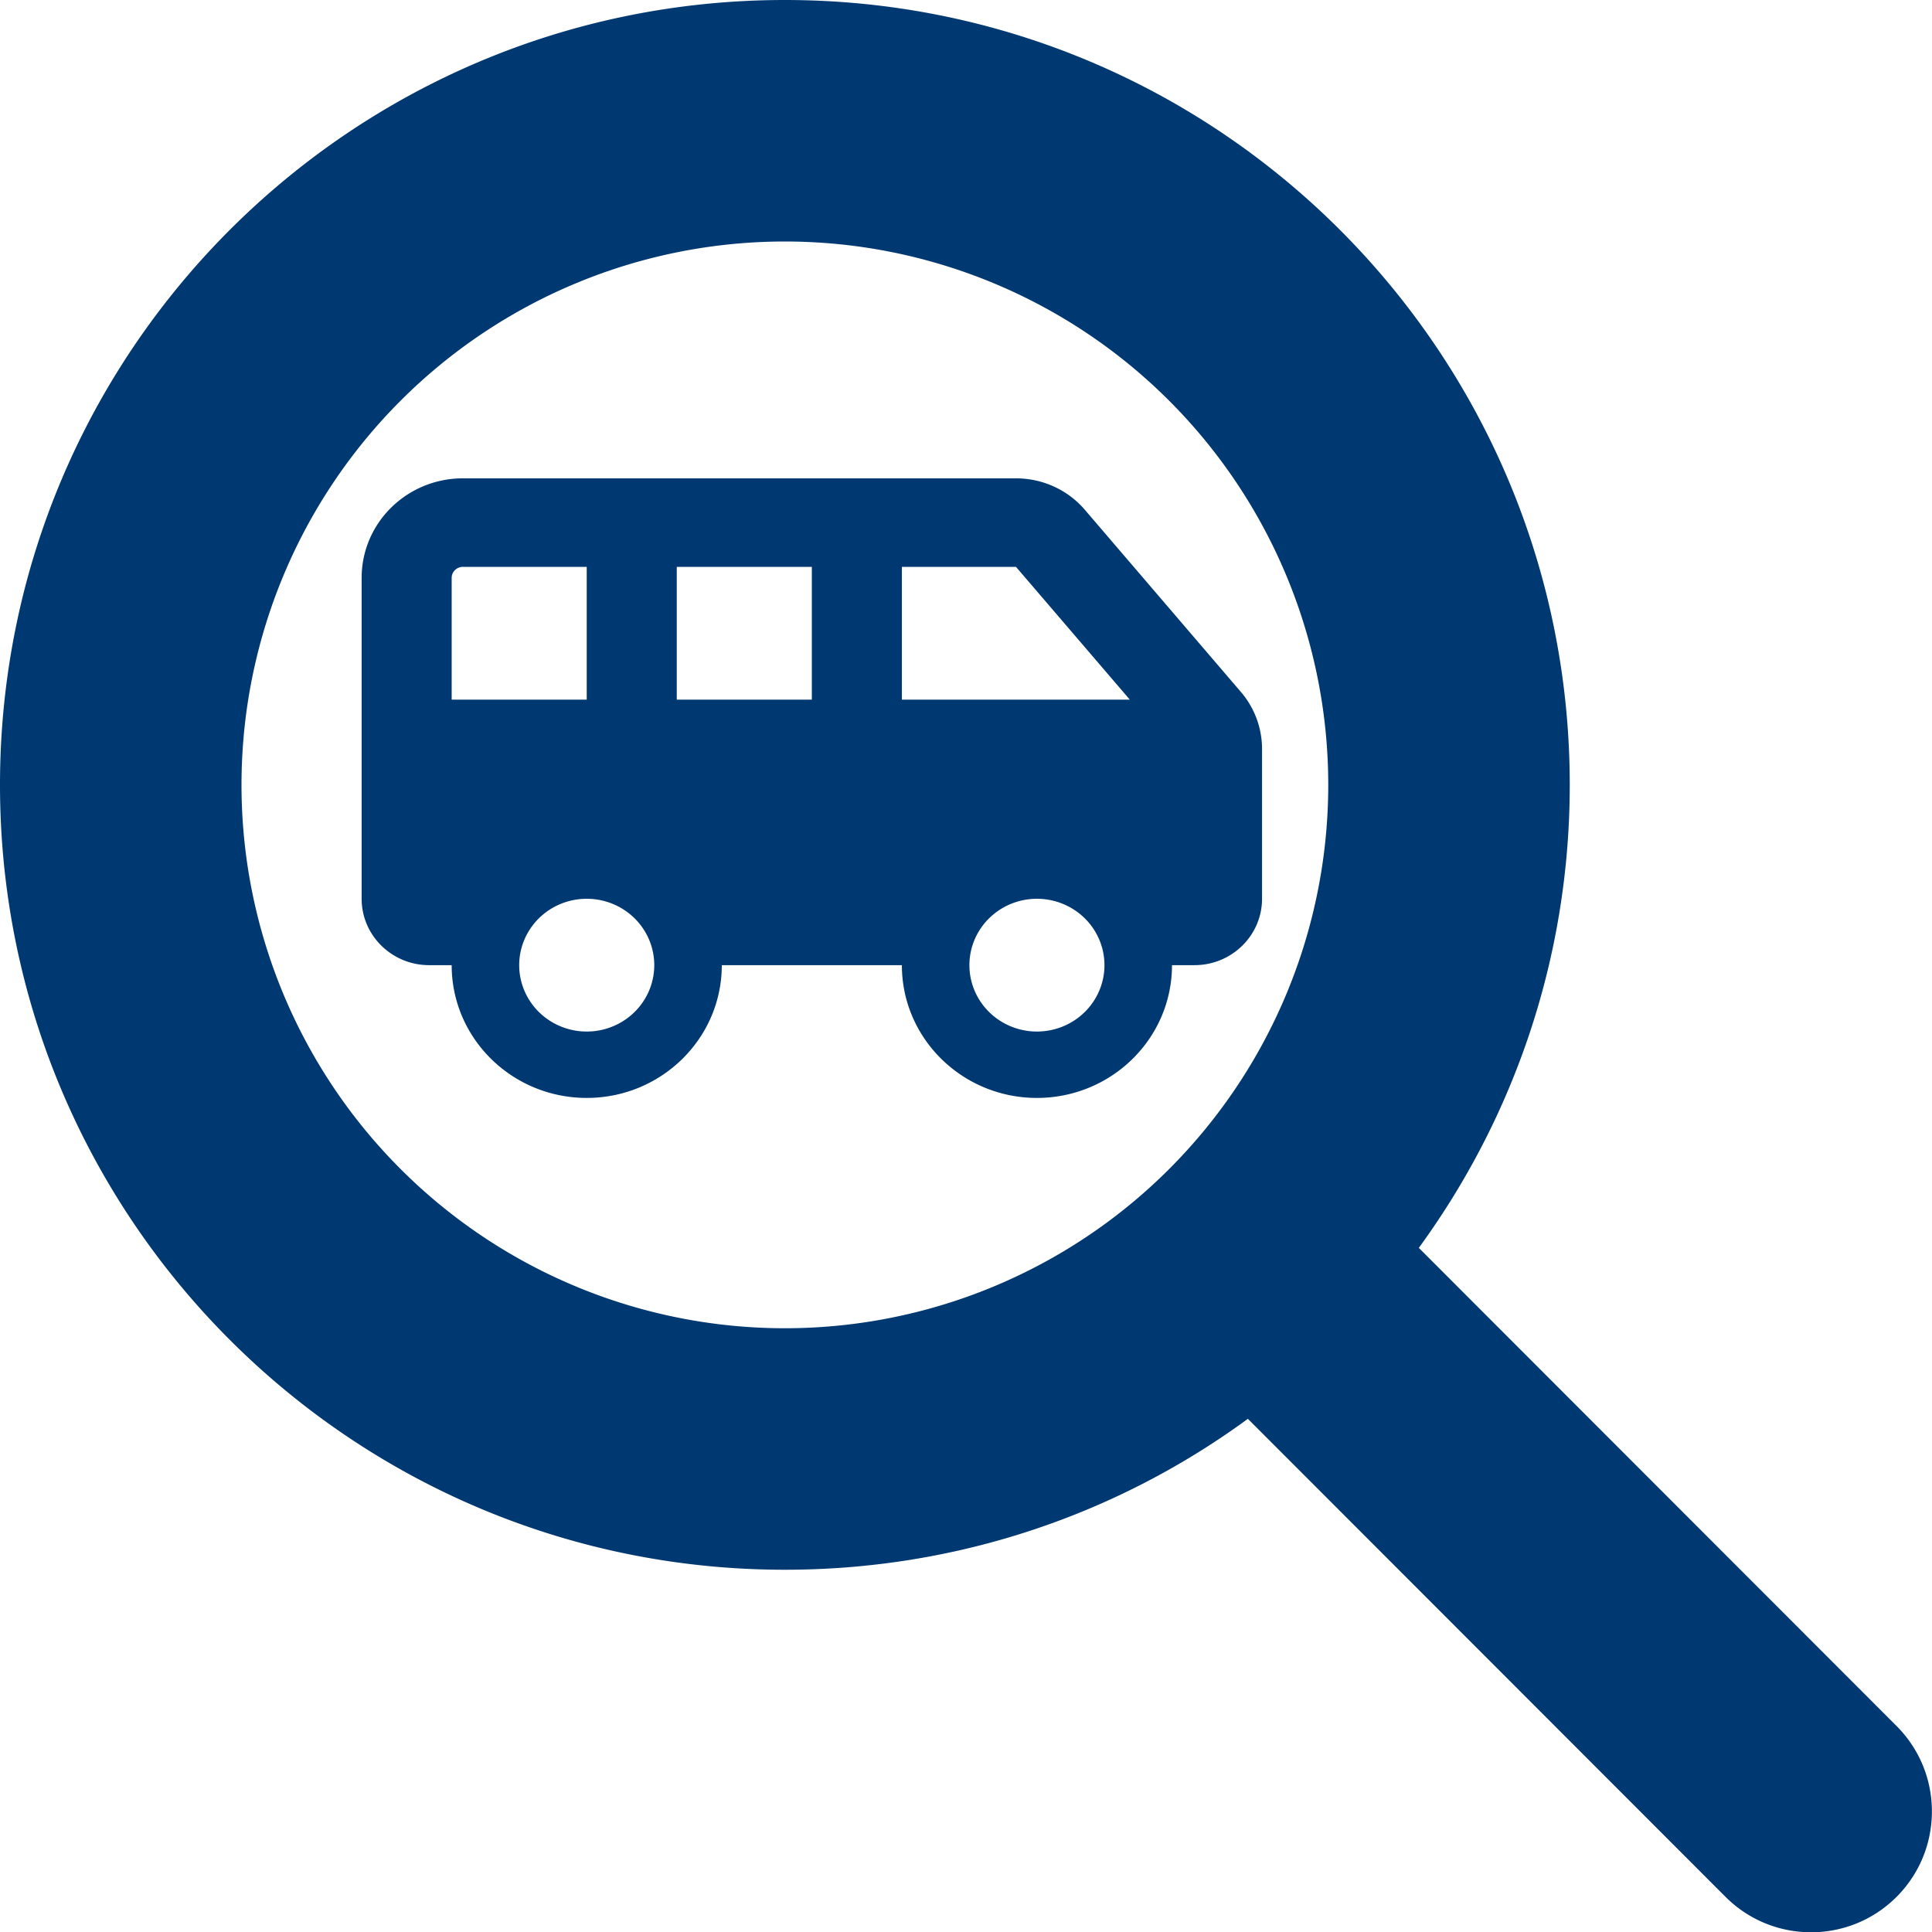
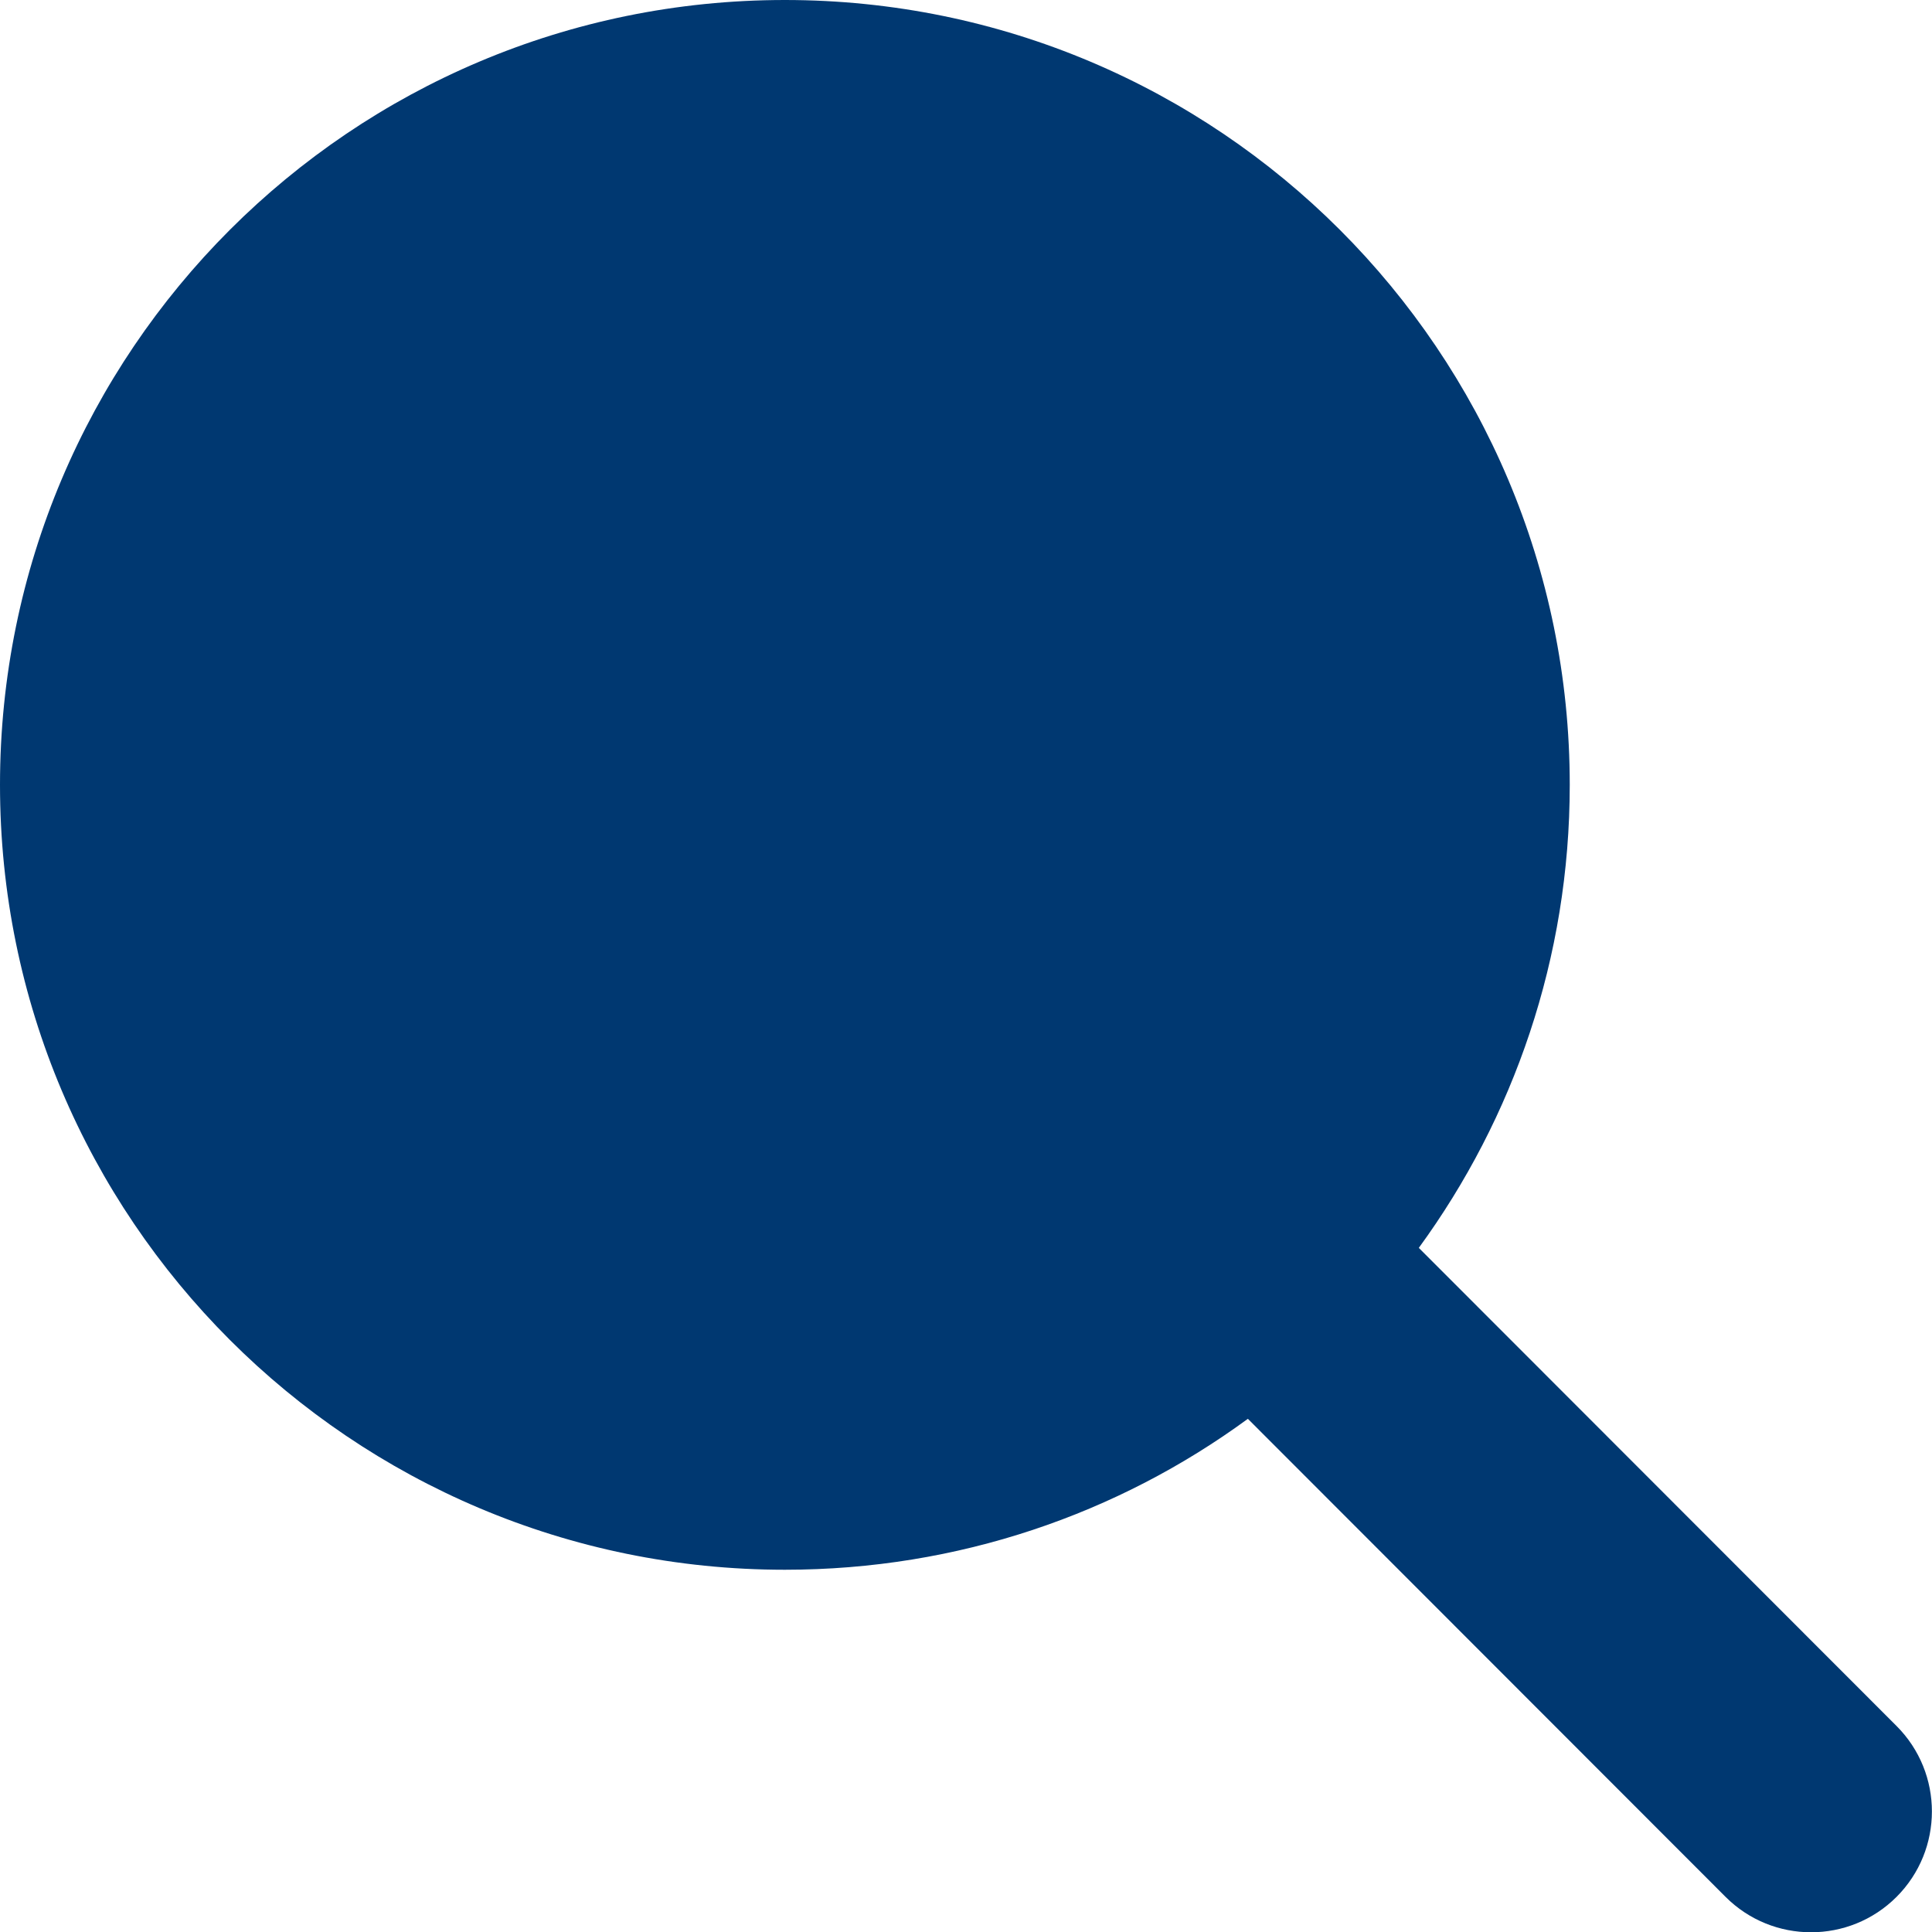
<svg xmlns="http://www.w3.org/2000/svg" viewBox="0 0 512 512" width="64" height="64" version="1.1" id="svg1" xml:space="preserve">
  <defs id="defs1" />
-   <path d="M416 208c0 45.9-14.9 88.3-40 122.7L502.6 457.4c12.5 12.5 12.5 32.8 0 45.3s-32.8 12.5-45.3 0L330.7 376c-34.4 25.2-76.8 40-122.7 40C93.1 416 0 322.9 0 208S93.1 0 208 0S416 93.1 416 208zM208 352a144 144 0 1 0 0-288 144 144 0 1 0 0 288z" id="path1" style="fill:#003871;fill-opacity:1" />
-   <path d="m 119.698,153.154 v 32.253 h 35.792 v -35.185 h -32.81 c -1.64,0 -2.983,1.319 -2.983,2.932 z m 179.707,32.253 -30.162,-35.185 h -30.237 v 35.185 z m -84.261,0 v -35.185 h -35.792 v 35.185 z m 101.411,70.37 h -5.965 c 0,19.425 -16.032,35.185 -35.792,35.185 -19.76,0 -35.792,-15.76 -35.792,-35.185 h -47.723 c 0,19.425 -16.032,35.185 -35.792,35.185 -19.76,0 -35.792,-15.76 -35.792,-35.185 h -5.965 c -9.88,0 -17.896,-7.88 -17.896,-17.592 v -85.03 c 0,-14.587 12.005,-26.389 26.844,-26.389 h 44.74 59.654 42.168 c 7.047,0 13.72,3.042 18.269,8.356 l 41.347,48.269 c 3.617,4.215 5.593,9.566 5.593,15.1 v 39.693 c 0,9.712 -8.016,17.592 -17.896,17.592 z m -23.861,0 a 17.896,17.592 0 1 0 -35.792,0 17.896,17.592 0 1 0 35.792,0 z m -137.204,17.592 a 17.896,17.592 0 1 0 0,-35.185 17.896,17.592 0 1 0 0,35.185 z" id="path1-1" style="stroke-width:0.37;fill:#003871;fill-opacity:1" />
+   <path d="M416 208c0 45.9-14.9 88.3-40 122.7L502.6 457.4c12.5 12.5 12.5 32.8 0 45.3s-32.8 12.5-45.3 0L330.7 376c-34.4 25.2-76.8 40-122.7 40C93.1 416 0 322.9 0 208S93.1 0 208 0S416 93.1 416 208zM208 352z" id="path1" style="fill:#003871;fill-opacity:1" />
</svg>